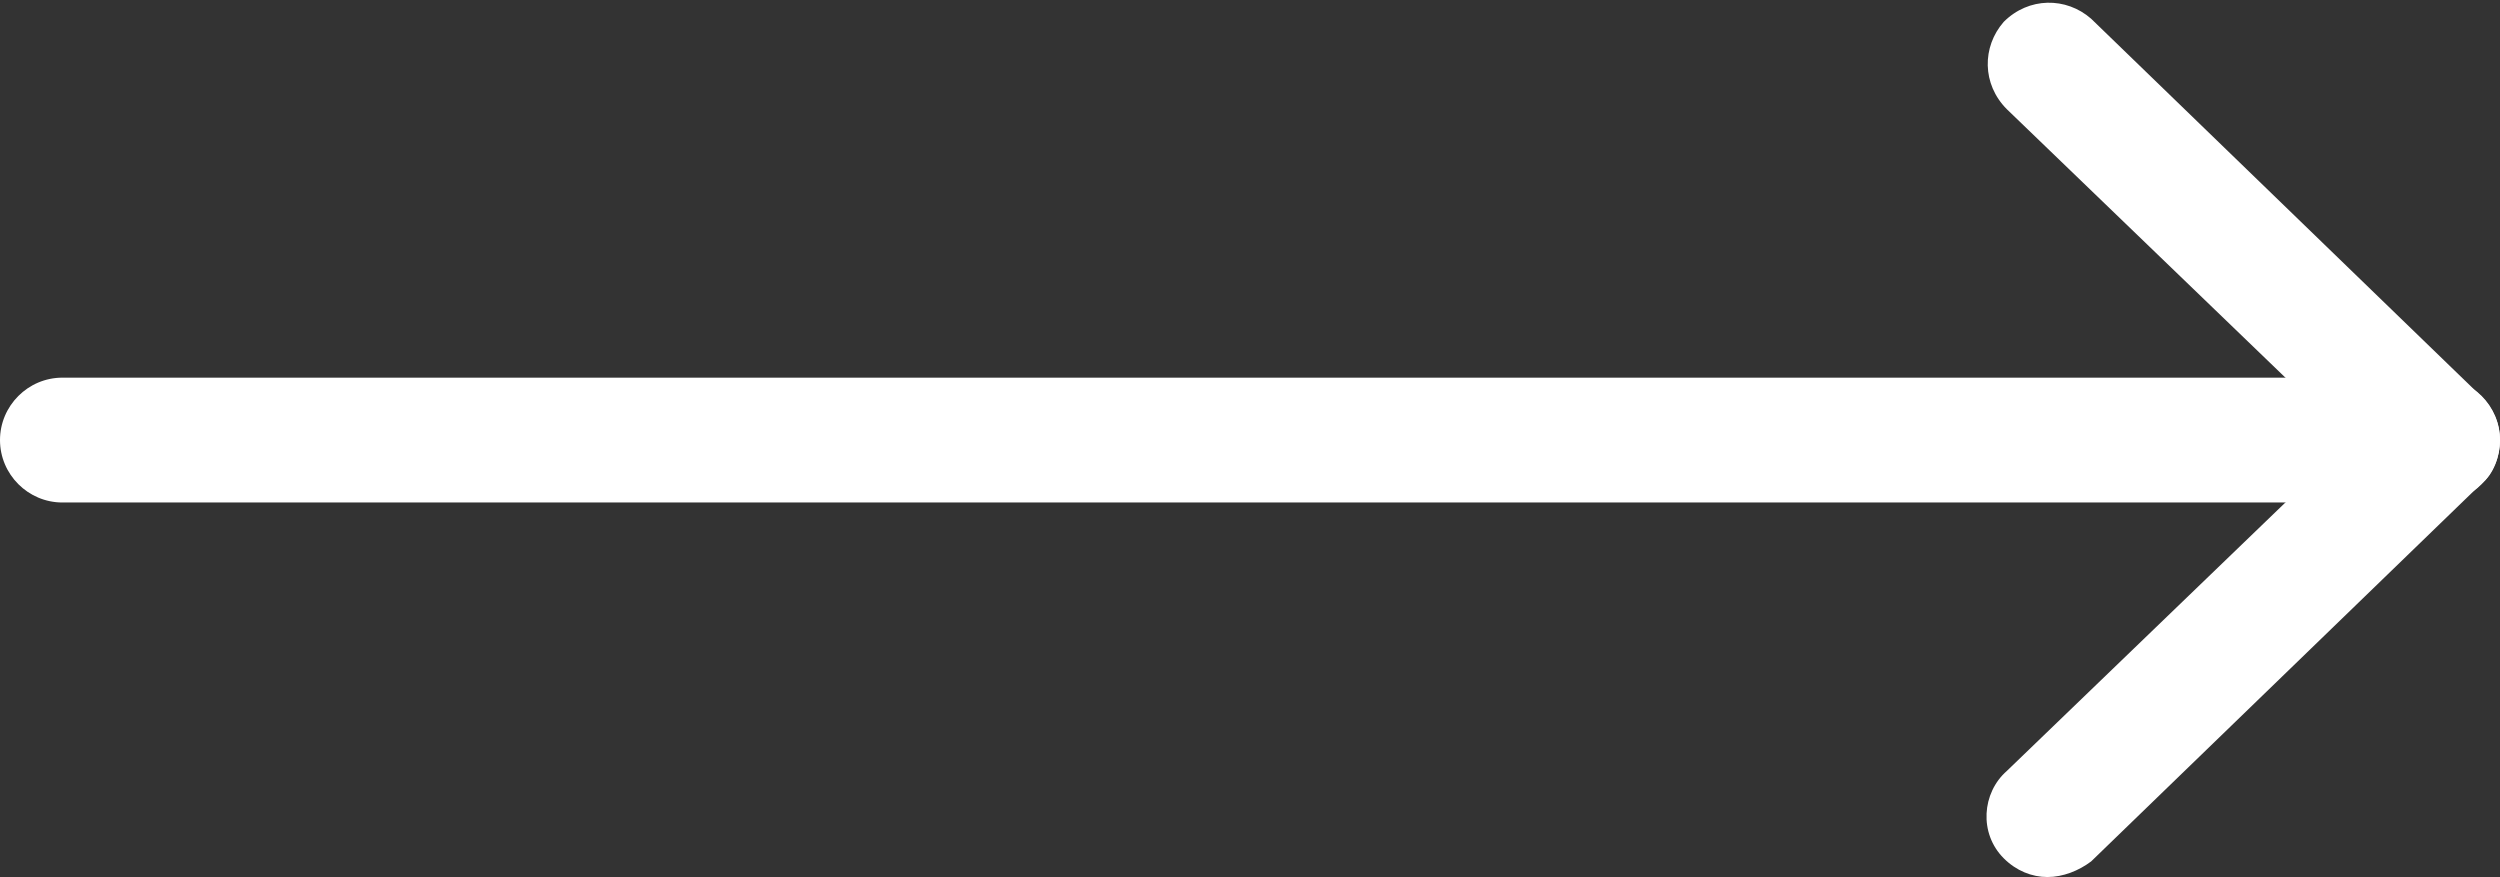
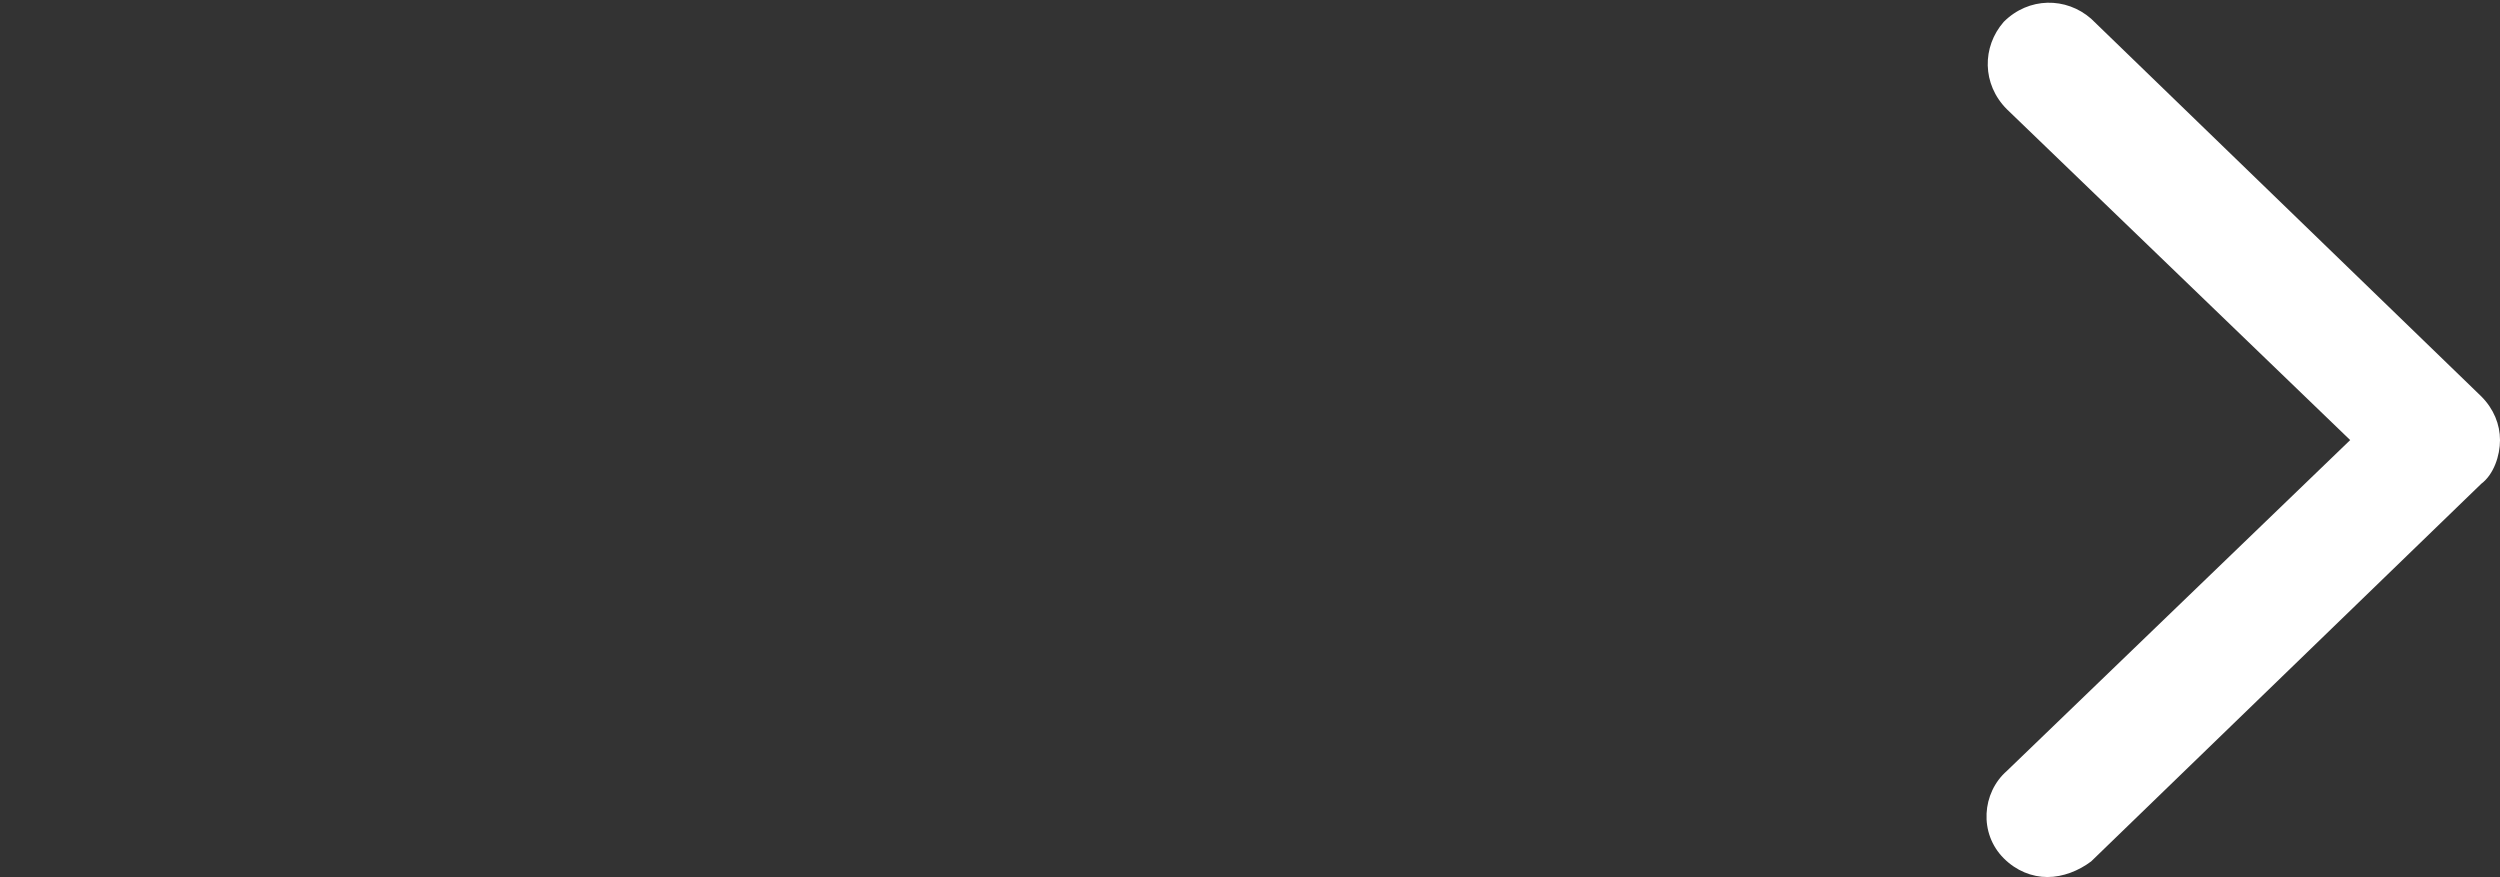
<svg xmlns="http://www.w3.org/2000/svg" version="1.1" id="menu" x="0px" y="0px" viewBox="0 0 80.1 28.1" style="enable-background:new 0 0 80.1 28.1;" xml:space="preserve">
  <rect x="0" y="0" width="80.1" height="28.1" fill="#333333" stroke="none" />
  <style type="text/css">
	.st0{fill:#FFFFFF;}
</style>
  <g>
    <path class="st0" d="M65.6,28.1c-0.5,0-1-0.2-1.4-0.6c-0.8-0.8-0.7-2.1,0.1-2.8l11-10.6l-11-10.6c-0.8-0.8-0.8-2-0.1-2.8   c0.8-0.8,2-0.8,2.8-0.1l12.5,12.1c0.4,0.4,0.6,0.9,0.6,1.4s-0.2,1.1-0.6,1.4L67,27.6C66.6,27.9,66.1,28.1,65.6,28.1z" />
  </g>
  <g>
-     <path class="st0" d="M78.1,16.1H2c-1.1,0-2-0.9-2-2s0.9-2,2-2h76.1c1.1,0,2,0.9,2,2S79.2,16.1,78.1,16.1z" />
-   </g>
+     </g>
</svg>